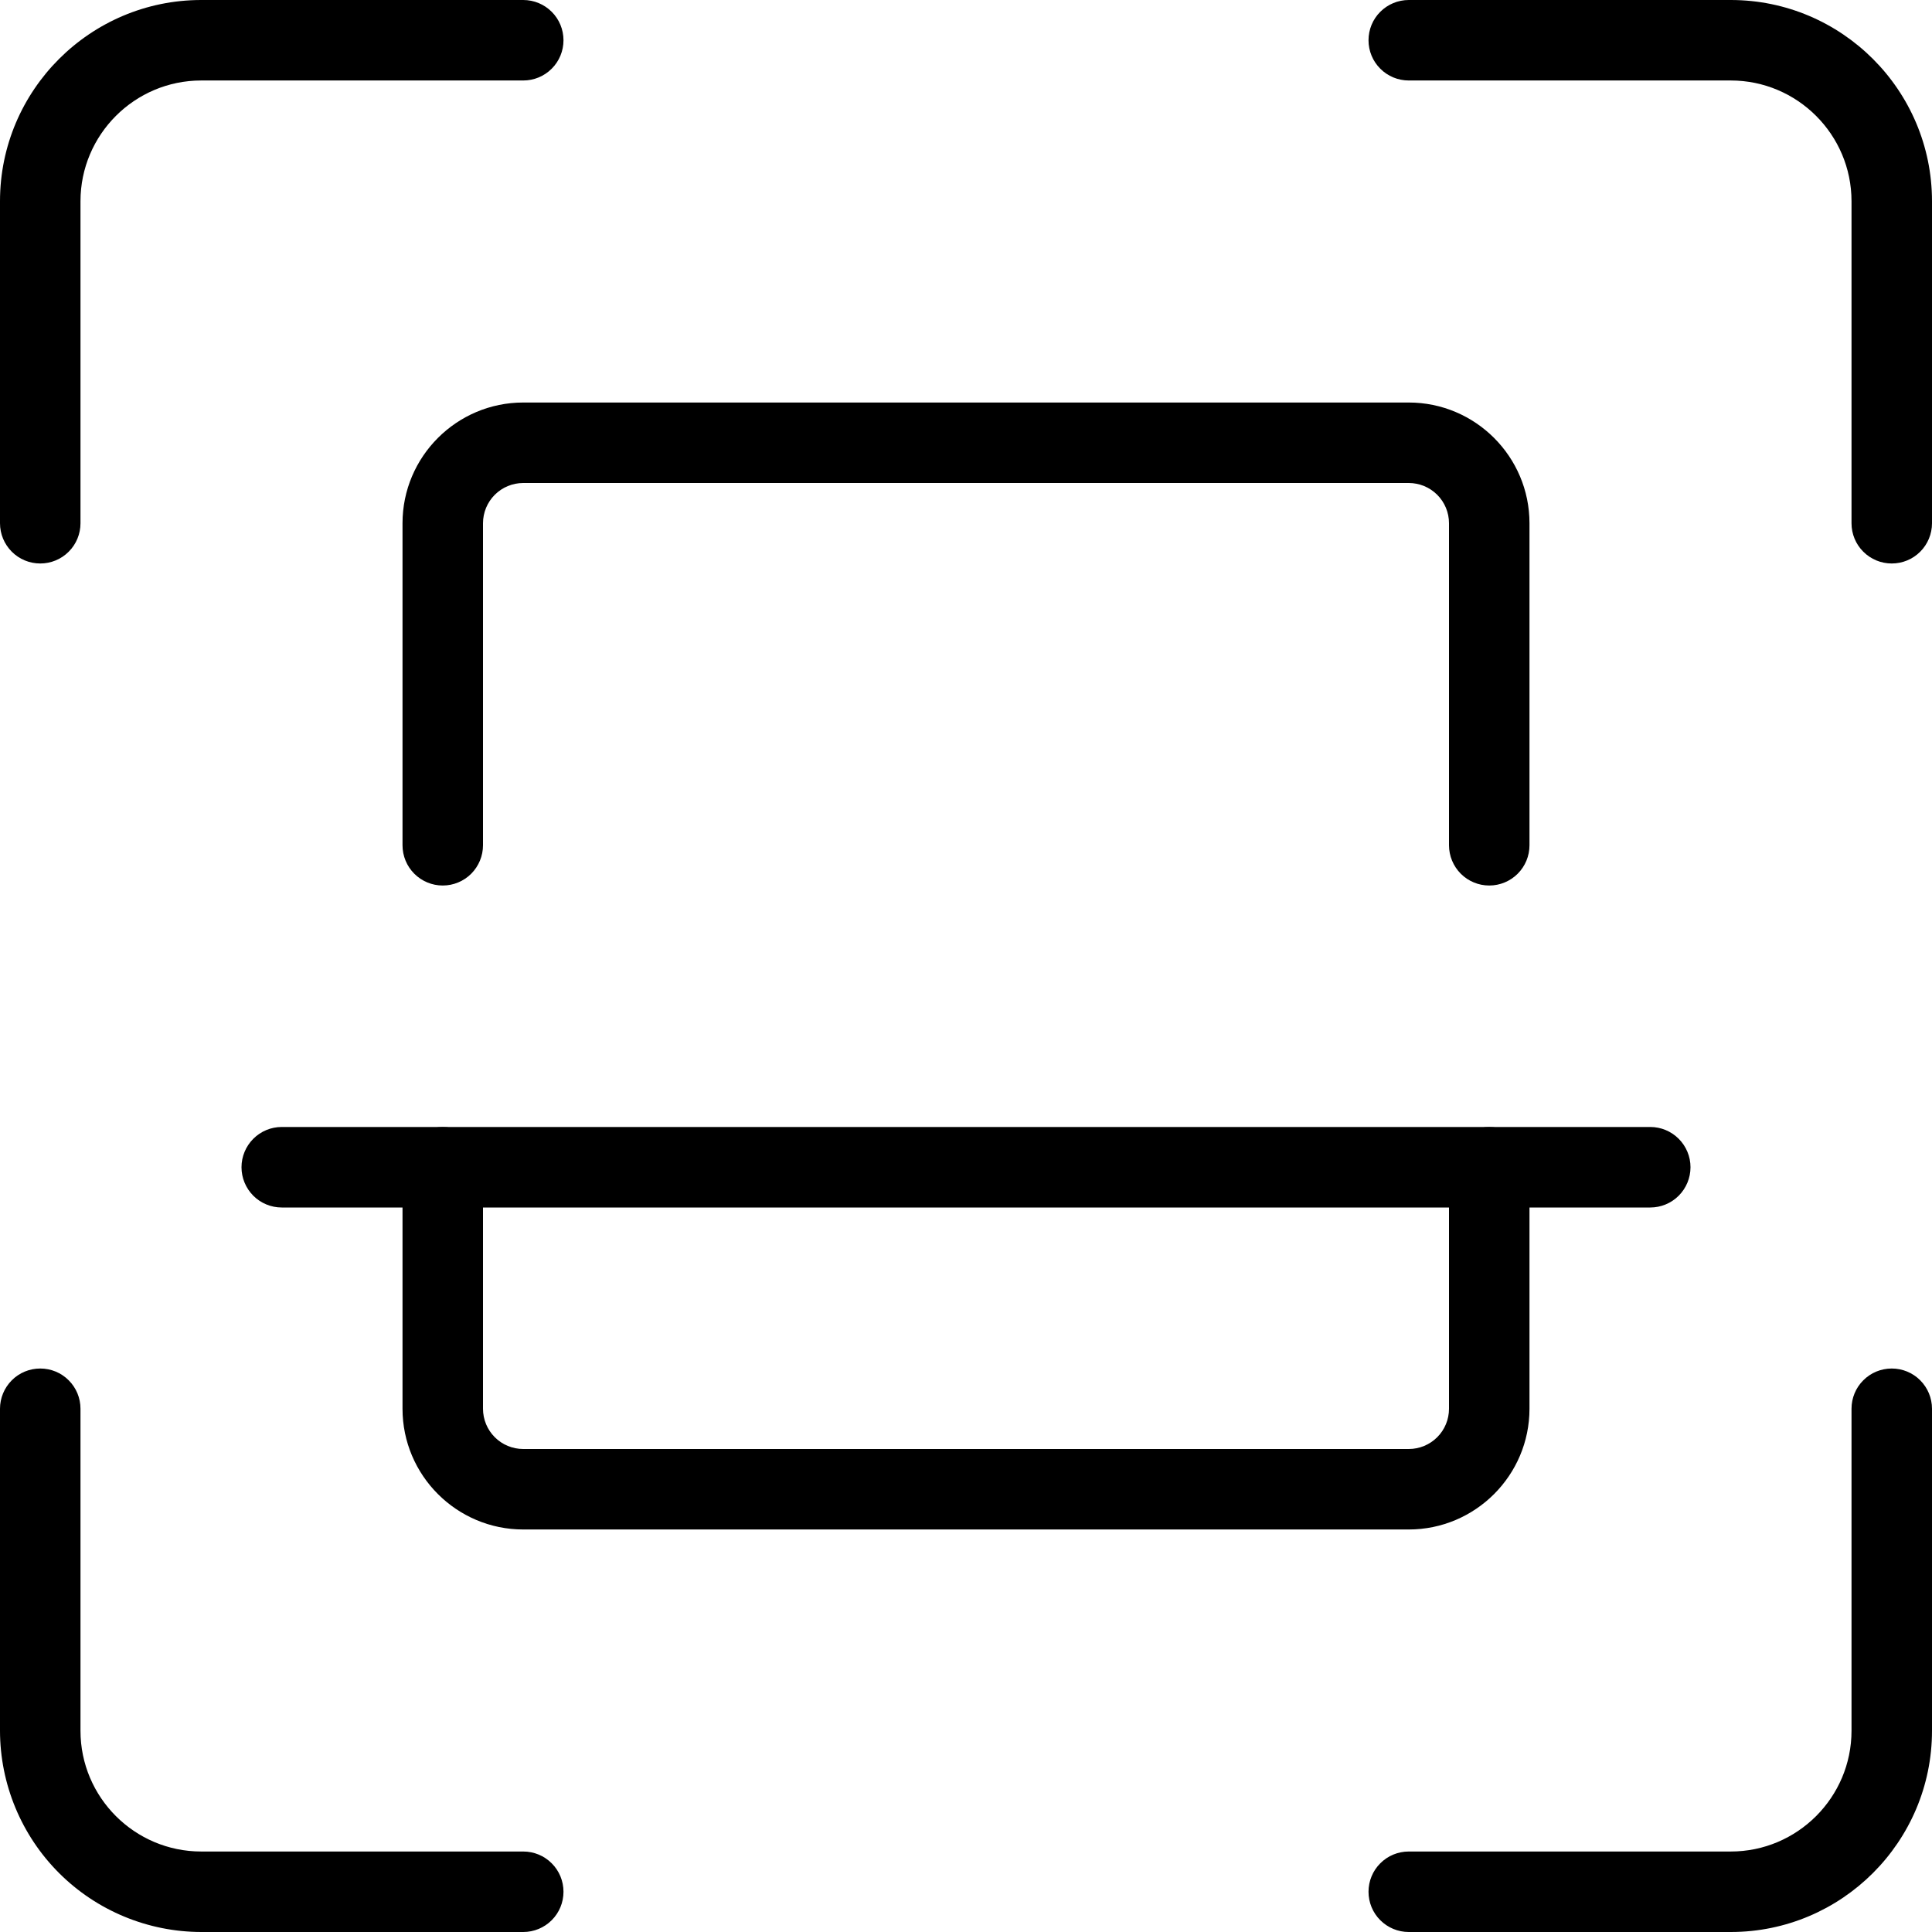
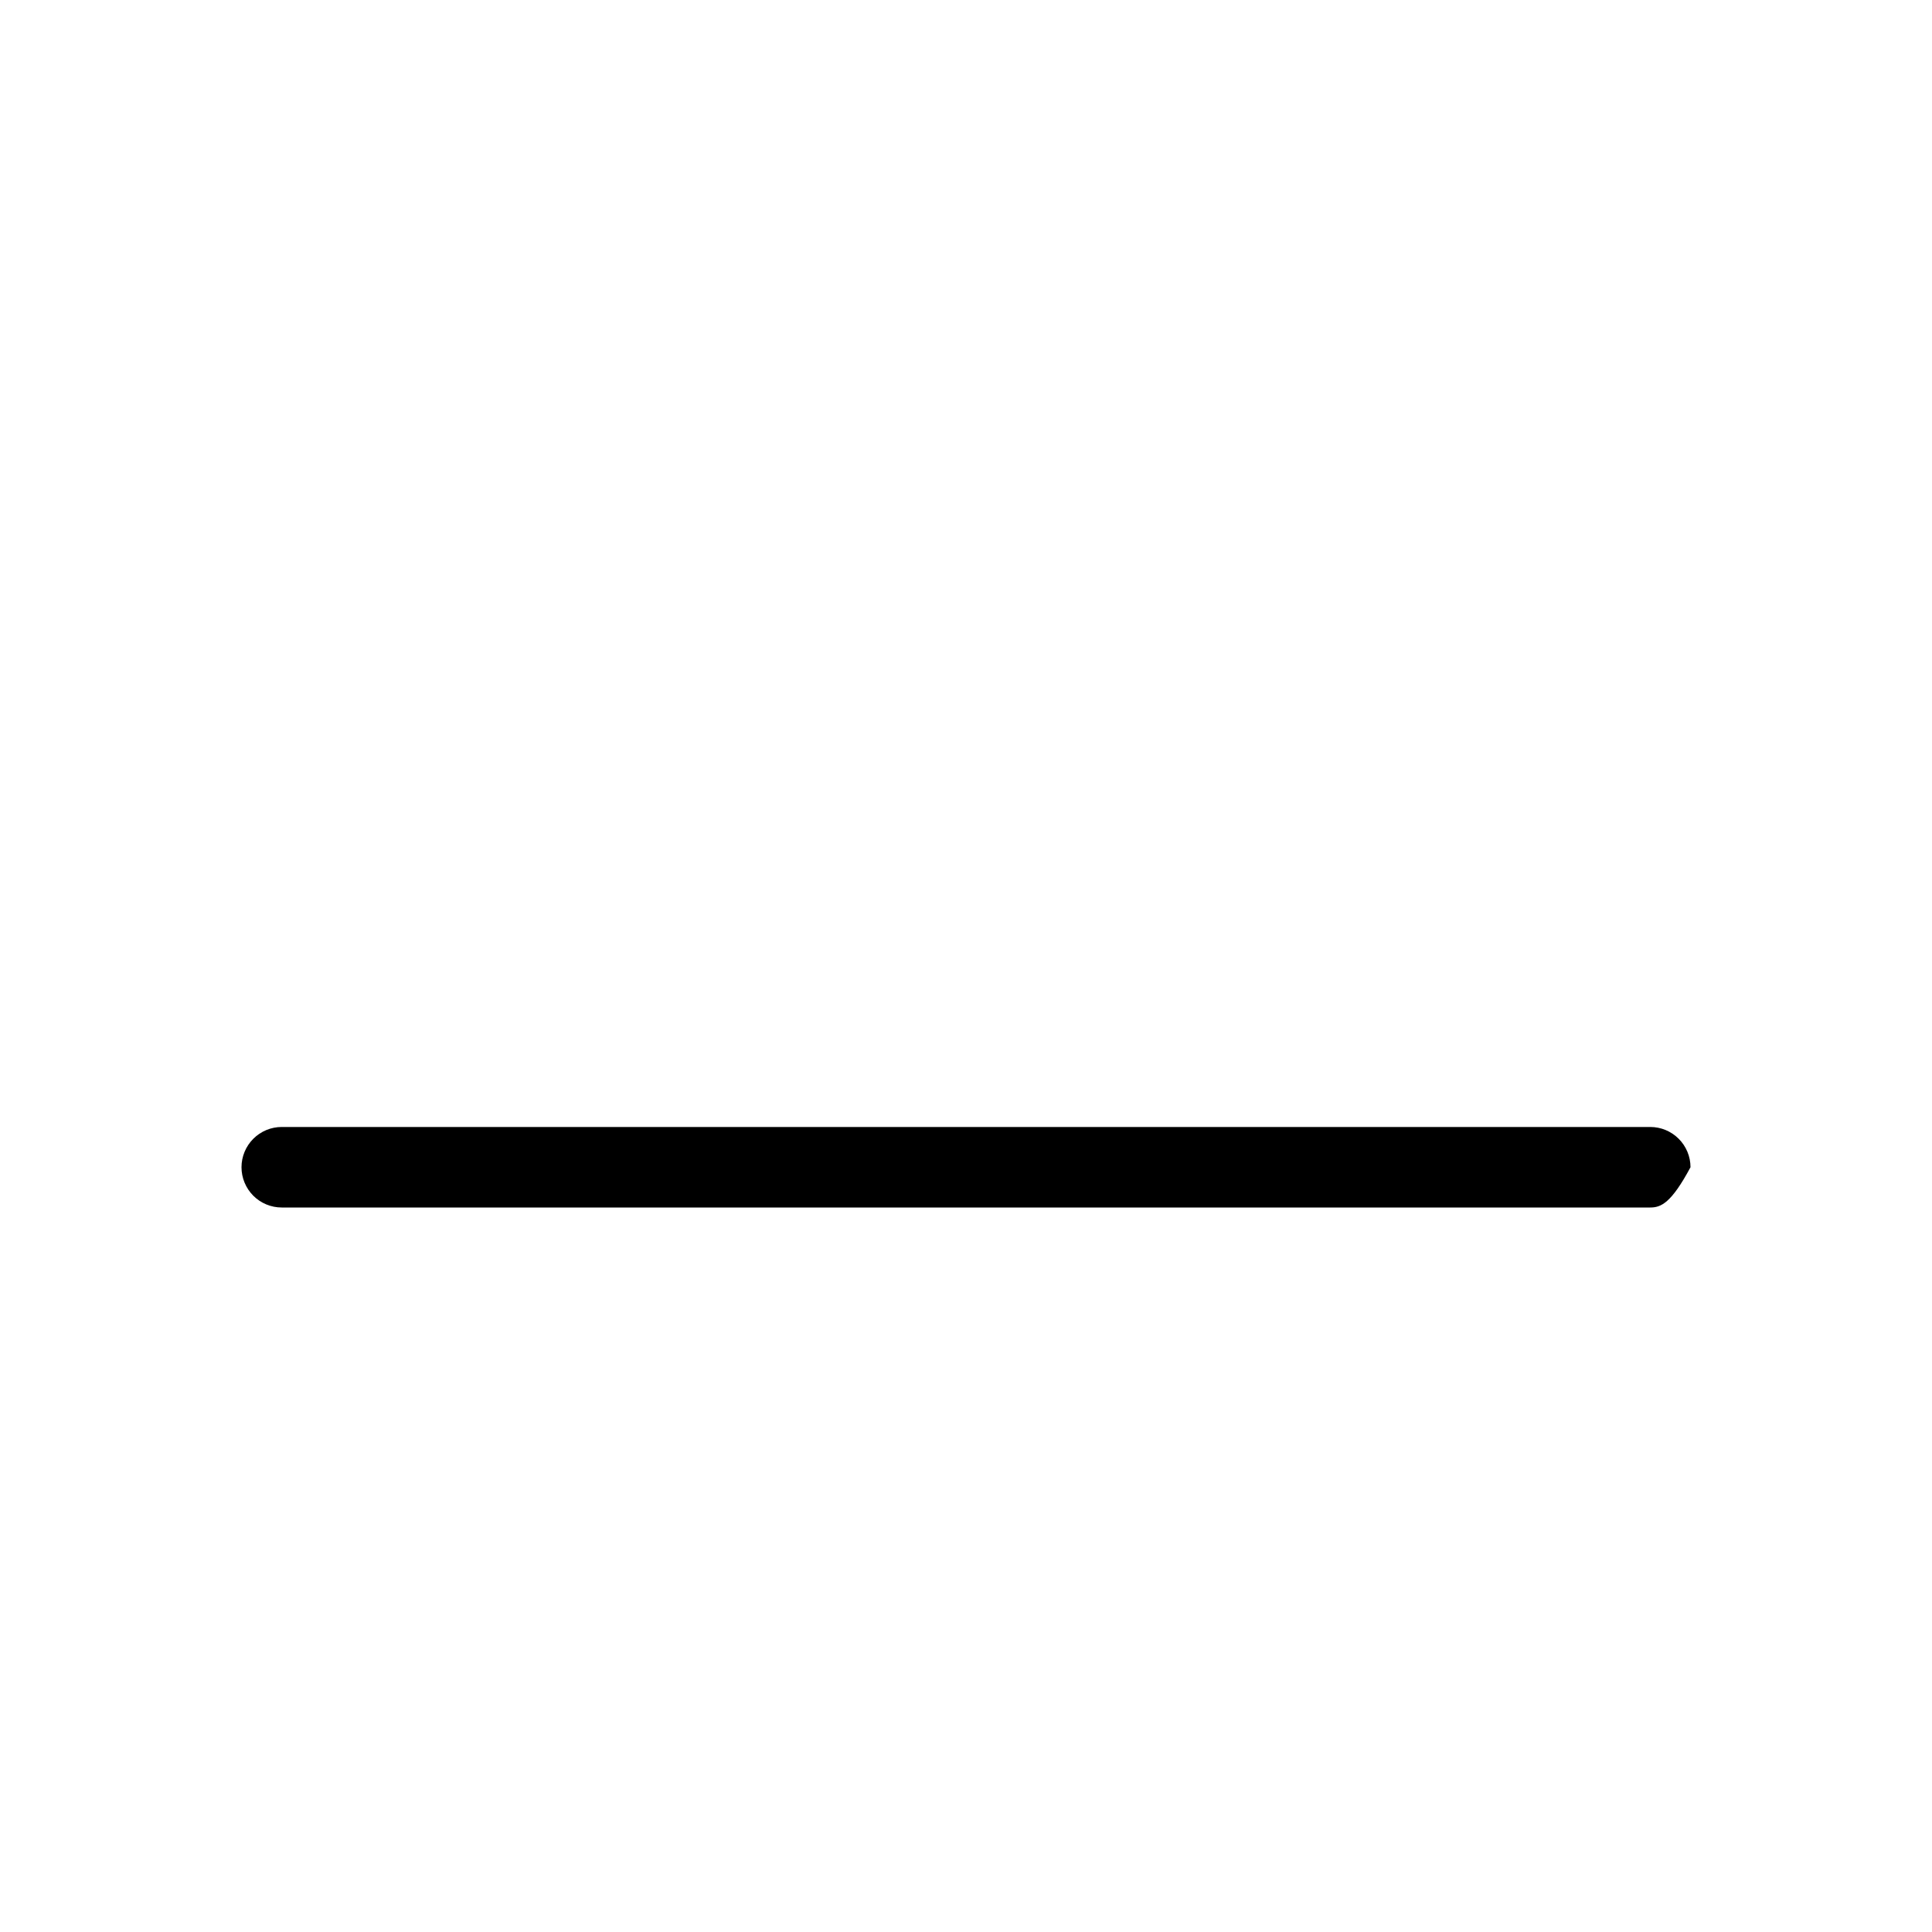
<svg xmlns="http://www.w3.org/2000/svg" width="50" height="50" viewBox="0 0 50 50" fill="none">
-   <path d="M48.958 14.583C48.682 14.583 48.417 14.474 48.222 14.278C48.026 14.083 47.917 13.818 47.917 13.542V5.208C47.917 3.485 46.515 2.083 44.792 2.083H36.458C36.182 2.083 35.917 1.974 35.722 1.778C35.526 1.583 35.417 1.318 35.417 1.042C35.417 0.765 35.526 0.5 35.722 0.305C35.917 0.11 36.182 0 36.458 0L44.792 0C47.663 0 50 2.335 50 5.208V13.542C50 13.818 49.89 14.083 49.695 14.278C49.5 14.474 49.235 14.583 48.958 14.583ZM44.792 50H36.458C36.182 50 35.917 49.89 35.722 49.695C35.526 49.5 35.417 49.235 35.417 48.958C35.417 48.682 35.526 48.417 35.722 48.222C35.917 48.026 36.182 47.917 36.458 47.917H44.792C46.515 47.917 47.917 46.515 47.917 44.792V36.458C47.917 36.182 48.026 35.917 48.222 35.722C48.417 35.526 48.682 35.417 48.958 35.417C49.235 35.417 49.5 35.526 49.695 35.722C49.89 35.917 50 36.182 50 36.458V44.792C50 47.665 47.663 50 44.792 50ZM13.542 50H5.208C3.828 49.998 2.504 49.449 1.527 48.473C0.551 47.496 0.002 46.172 0 44.792L0 36.458C0 36.182 0.11 35.917 0.305 35.722C0.5 35.526 0.765 35.417 1.042 35.417C1.318 35.417 1.583 35.526 1.778 35.722C1.974 35.917 2.083 36.182 2.083 36.458V44.792C2.083 46.515 3.485 47.917 5.208 47.917H13.542C13.818 47.917 14.083 48.026 14.278 48.222C14.474 48.417 14.583 48.682 14.583 48.958C14.583 49.235 14.474 49.5 14.278 49.695C14.083 49.89 13.818 50 13.542 50ZM1.042 14.583C0.765 14.583 0.5 14.474 0.305 14.278C0.11 14.083 0 13.818 0 13.542V5.208C0 2.335 2.337 0 5.208 0H13.542C13.818 0 14.083 0.11 14.278 0.305C14.474 0.5 14.583 0.765 14.583 1.042C14.583 1.318 14.474 1.583 14.278 1.778C14.083 1.974 13.818 2.083 13.542 2.083H5.208C3.485 2.083 2.083 3.485 2.083 5.208V13.542C2.083 13.818 1.974 14.083 1.778 14.278C1.583 14.474 1.318 14.583 1.042 14.583ZM36.458 39.583H13.542C11.819 39.583 10.417 38.181 10.417 36.458V30.208C10.417 29.932 10.526 29.667 10.722 29.472C10.917 29.276 11.182 29.167 11.458 29.167C11.735 29.167 12 29.276 12.195 29.472C12.39 29.667 12.5 29.932 12.5 30.208V36.458C12.5 36.735 12.61 37 12.805 37.195C13 37.39 13.265 37.5 13.542 37.5H36.458C36.735 37.5 37 37.39 37.195 37.195C37.39 37 37.5 36.735 37.5 36.458V30.208C37.5 29.932 37.61 29.667 37.805 29.472C38 29.276 38.265 29.167 38.542 29.167C38.818 29.167 39.083 29.276 39.278 29.472C39.474 29.667 39.583 29.932 39.583 30.208V36.458C39.583 38.181 38.181 39.583 36.458 39.583ZM38.542 22.917C38.265 22.917 38 22.807 37.805 22.612C37.61 22.416 37.5 22.151 37.5 21.875V13.542C37.5 13.265 37.39 13 37.195 12.805C37 12.61 36.735 12.5 36.458 12.5H13.542C13.265 12.5 13 12.61 12.805 12.805C12.61 13 12.5 13.265 12.5 13.542V21.875C12.5 22.151 12.39 22.416 12.195 22.612C12 22.807 11.735 22.917 11.458 22.917C11.182 22.917 10.917 22.807 10.722 22.612C10.526 22.416 10.417 22.151 10.417 21.875V13.542C10.417 11.819 11.819 10.417 13.542 10.417H36.458C38.181 10.417 39.583 11.819 39.583 13.542V21.875C39.583 22.151 39.474 22.416 39.278 22.612C39.083 22.807 38.818 22.917 38.542 22.917Z" fill="black" />
-   <path d="M42.708 31.25H7.292C7.015 31.25 6.75 31.14 6.555 30.945C6.36 30.749 6.25 30.484 6.25 30.208C6.25 29.932 6.36 29.667 6.555 29.472C6.75 29.276 7.015 29.166 7.292 29.166H42.708C42.985 29.166 43.25 29.276 43.445 29.472C43.64 29.667 43.75 29.932 43.75 30.208C43.75 30.484 43.64 30.749 43.445 30.945C43.25 31.14 42.985 31.25 42.708 31.25Z" fill="black" />
+   <path d="M42.708 31.25H7.292C7.015 31.25 6.75 31.14 6.555 30.945C6.36 30.749 6.25 30.484 6.25 30.208C6.25 29.932 6.36 29.667 6.555 29.472C6.75 29.276 7.015 29.166 7.292 29.166H42.708C42.985 29.166 43.25 29.276 43.445 29.472C43.64 29.667 43.75 29.932 43.75 30.208C43.25 31.14 42.985 31.25 42.708 31.25Z" fill="black" />
</svg>